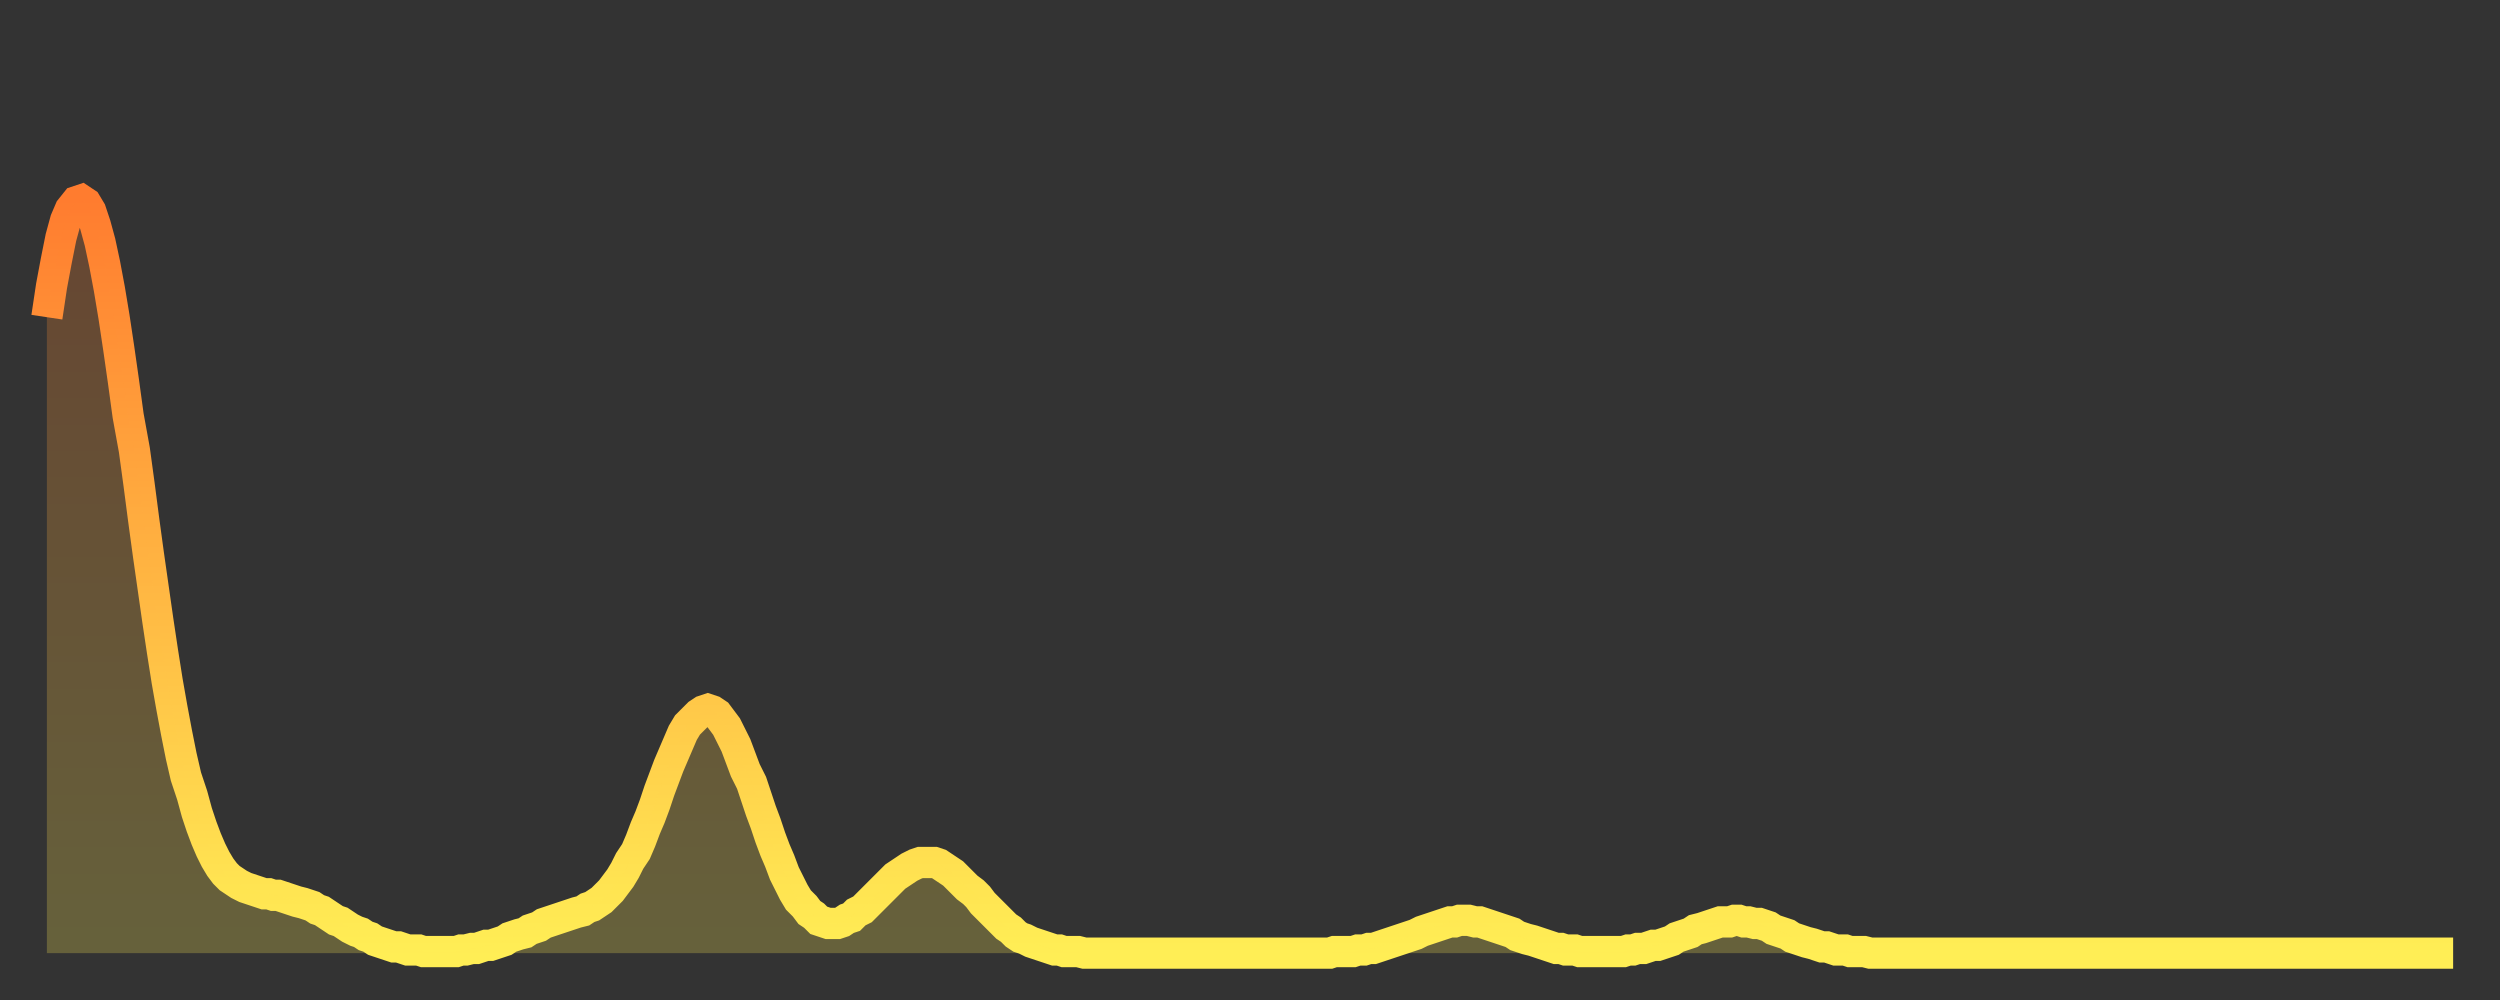
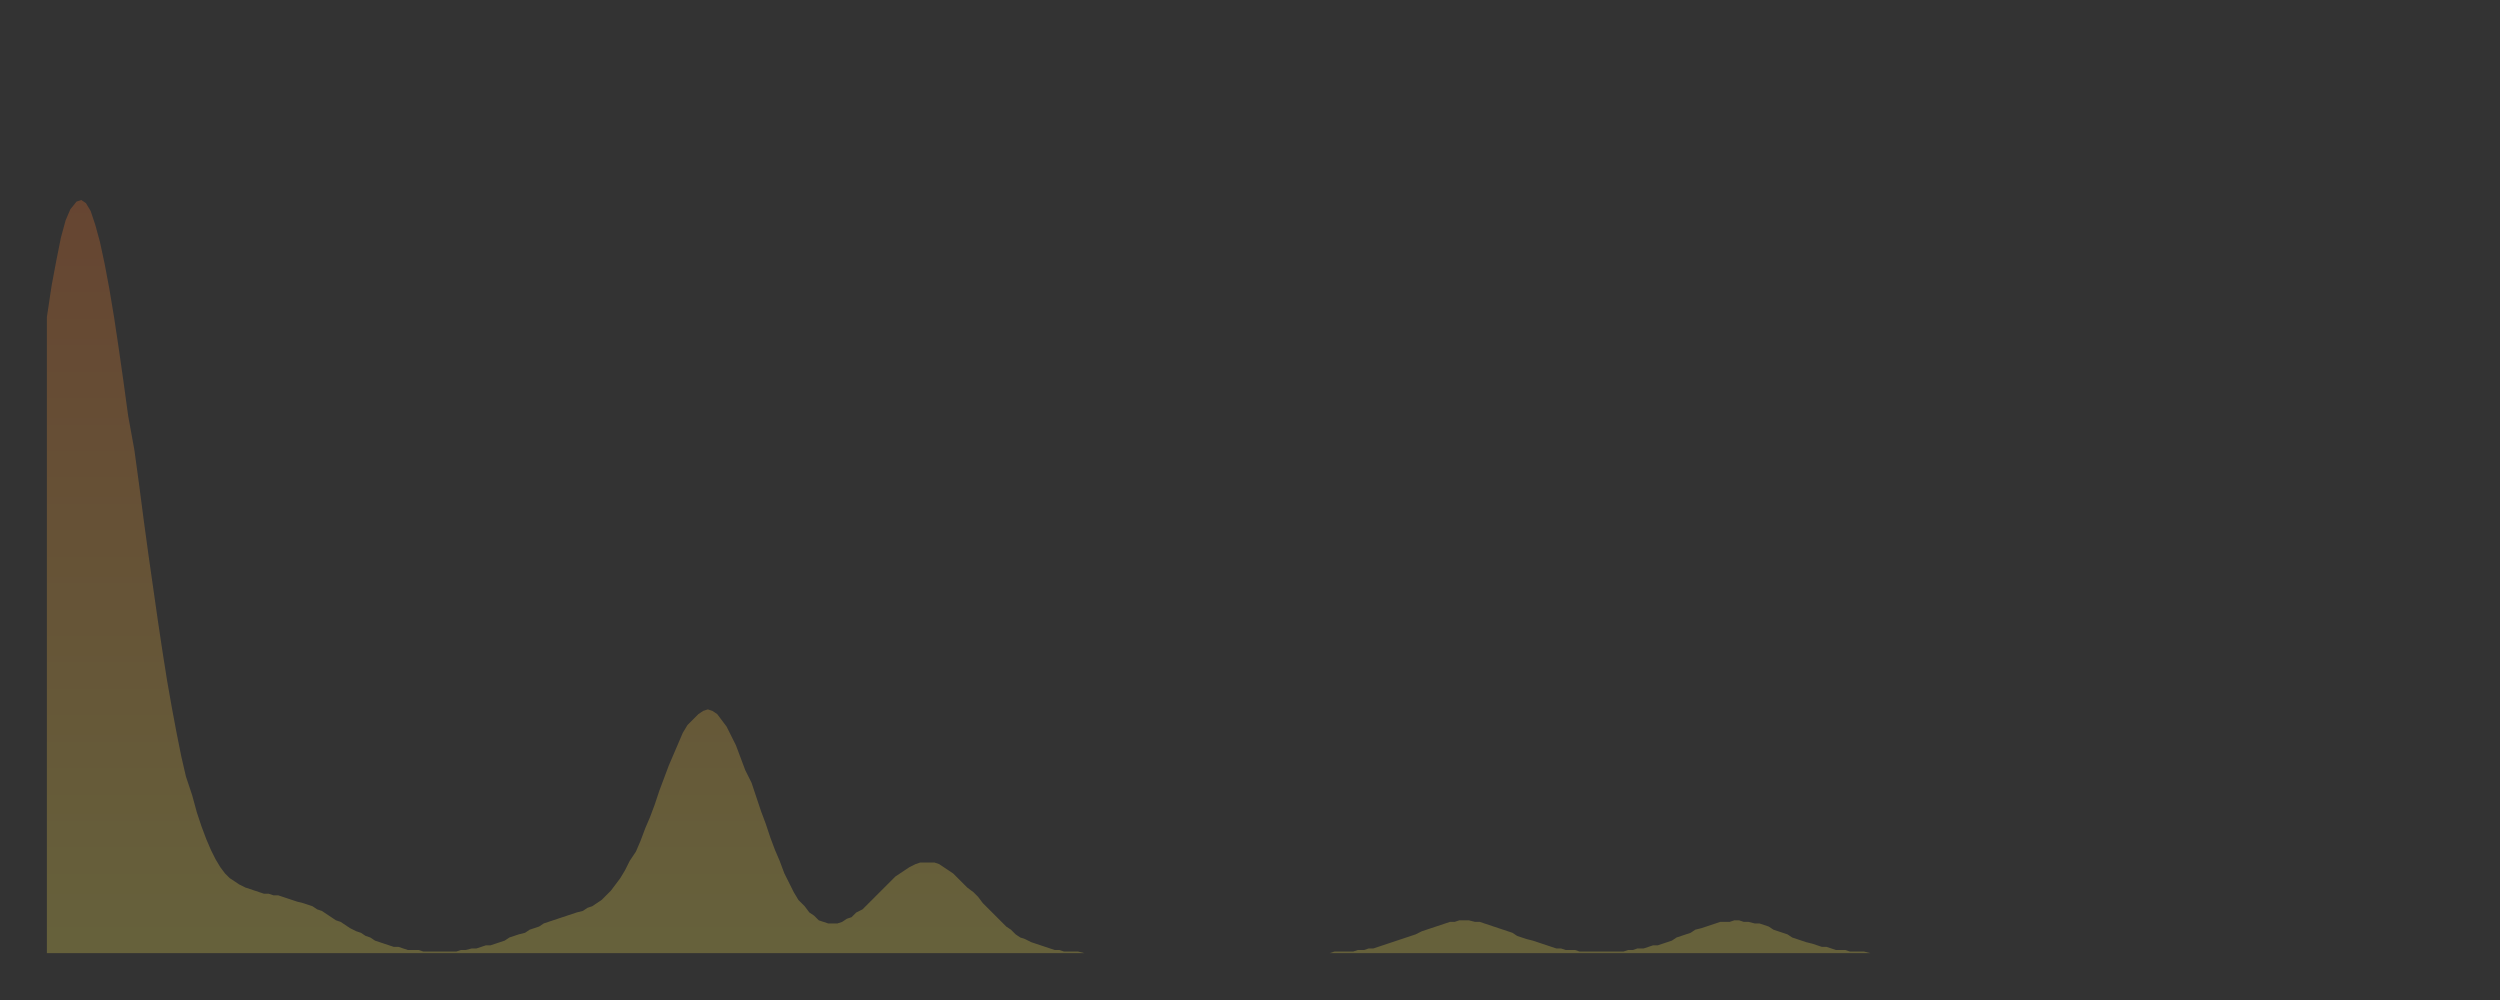
<svg xmlns="http://www.w3.org/2000/svg" baseProfile="full" height="64" version="1.1" width="160">
  <rect width="100%" height="100%" fill="#333333" stroke="none" />
  <defs>
    <linearGradient id="id417420" x1="0" x2="0" y1="0" y2="1">
      <stop offset="0%" stop-color="#ff7c2f" />
      <stop offset="50%" stop-color="#ffb542" />
      <stop offset="100%" stop-color="#ffee55" />
    </linearGradient>
  </defs>
  <g transform="translate(3,3)">
    <g>
-       <path d="M 0.0 17.3 0.3 15.3 0.6 13.7 0.9 12.2 1.2 11.1 1.5 10.4 1.9 9.9 2.2 9.8 2.5 10.0 2.8 10.5 3.1 11.4 3.4 12.5 3.7 13.9 4.0 15.5 4.3 17.3 4.6 19.3 4.9 21.4 5.2 23.6 5.6 25.8 5.9 28.0 6.2 30.3 6.5 32.5 6.8 34.6 7.1 36.7 7.4 38.7 7.7 40.6 8.0 42.3 8.3 43.9 8.6 45.4 8.9 46.7 9.3 47.9 9.6 49.0 9.9 49.9 10.2 50.7 10.5 51.4 10.8 52.0 11.1 52.5 11.4 52.9 11.7 53.2 12.0 53.4 12.3 53.6 12.7 53.8 13.0 53.9 13.3 54.0 13.6 54.1 13.9 54.2 14.2 54.2 14.5 54.3 14.8 54.3 15.1 54.4 15.4 54.5 15.7 54.6 16.0 54.7 16.4 54.8 16.7 54.9 17.0 55.0 17.3 55.2 17.6 55.3 17.9 55.5 18.2 55.7 18.5 55.9 18.8 56.0 19.1 56.2 19.4 56.4 19.8 56.6 20.1 56.7 20.4 56.9 20.7 57.0 21.0 57.2 21.3 57.3 21.6 57.4 21.9 57.5 22.2 57.6 22.5 57.6 22.8 57.7 23.1 57.8 23.5 57.8 23.8 57.8 24.1 57.9 24.4 57.9 24.7 57.9 25.0 57.9 25.3 57.9 25.6 57.9 25.9 57.9 26.2 57.9 26.5 57.8 26.8 57.8 27.2 57.7 27.5 57.7 27.8 57.6 28.1 57.5 28.4 57.5 28.7 57.4 29.0 57.3 29.3 57.2 29.6 57.0 29.9 56.9 30.2 56.8 30.6 56.7 30.9 56.5 31.2 56.4 31.5 56.3 31.8 56.1 32.1 56.0 32.4 55.9 32.7 55.8 33.0 55.7 33.3 55.6 33.6 55.5 33.9 55.4 34.3 55.3 34.6 55.1 34.9 55.0 35.2 54.8 35.5 54.6 35.8 54.3 36.1 54.0 36.4 53.6 36.7 53.2 37.0 52.7 37.3 52.1 37.7 51.5 38.0 50.8 38.3 50.0 38.6 49.3 38.9 48.5 39.2 47.6 39.5 46.8 39.8 46.0 40.1 45.3 40.4 44.6 40.7 43.9 41.0 43.4 41.4 43.0 41.7 42.7 42.0 42.5 42.3 42.4 42.6 42.5 42.9 42.7 43.2 43.1 43.5 43.5 43.8 44.1 44.1 44.7 44.4 45.5 44.7 46.3 45.1 47.1 45.4 48.0 45.7 48.9 46.0 49.7 46.3 50.6 46.6 51.4 46.9 52.1 47.2 52.9 47.5 53.5 47.8 54.1 48.1 54.6 48.5 55.0 48.8 55.4 49.1 55.6 49.4 55.9 49.7 56.0 50.0 56.1 50.3 56.1 50.6 56.1 50.9 56.0 51.2 55.8 51.5 55.7 51.8 55.4 52.2 55.2 52.5 54.9 52.8 54.6 53.1 54.3 53.4 54.0 53.7 53.7 54.0 53.4 54.3 53.1 54.6 52.9 54.9 52.7 55.2 52.5 55.6 52.3 55.9 52.2 56.2 52.2 56.5 52.2 56.8 52.2 57.1 52.3 57.4 52.5 57.7 52.7 58.0 52.9 58.3 53.2 58.6 53.5 58.9 53.8 59.3 54.1 59.6 54.4 59.9 54.8 60.2 55.1 60.5 55.4 60.8 55.7 61.1 56.0 61.4 56.3 61.7 56.5 62.0 56.8 62.3 57.0 62.6 57.1 63.0 57.3 63.3 57.4 63.6 57.5 63.9 57.6 64.2 57.7 64.5 57.8 64.8 57.8 65.1 57.9 65.4 57.9 65.7 57.9 66.0 57.9 66.4 58.0 66.7 58.0 67.0 58.0 67.3 58.0 67.6 58.0 67.9 58.0 68.2 58.0 68.5 58.0 68.8 58.0 69.1 58.0 69.4 58.0 69.7 58.0 70.1 58.0 70.4 58.0 70.7 58.0 71.0 58.0 71.3 58.0 71.6 58.0 71.9 58.0 72.2 58.0 72.5 58.0 72.8 58.0 73.1 58.0 73.5 58.0 73.8 58.0 74.1 58.0 74.4 58.0 74.7 58.0 75.0 58.0 75.3 58.0 75.6 58.0 75.9 58.0 76.2 58.0 76.5 58.0 76.8 58.0 77.2 58.0 77.5 58.0 77.8 58.0 78.1 58.0 78.4 58.0 78.7 58.0 79.0 58.0 79.3 58.0 79.6 58.0 79.9 58.0 80.2 58.0 80.5 58.0 80.9 58.0 81.2 58.0 81.5 58.0 81.8 58.0 82.1 58.0 82.4 57.9 82.7 57.9 83.0 57.9 83.3 57.9 83.6 57.9 83.9 57.8 84.3 57.8 84.6 57.7 84.9 57.7 85.2 57.6 85.5 57.5 85.8 57.4 86.1 57.3 86.4 57.2 86.7 57.1 87.0 57.0 87.3 56.9 87.6 56.8 88.0 56.6 88.3 56.5 88.6 56.4 88.9 56.3 89.2 56.2 89.5 56.1 89.8 56.0 90.1 56.0 90.4 55.9 90.7 55.9 91.0 55.9 91.4 56.0 91.7 56.0 92.0 56.1 92.3 56.2 92.6 56.3 92.9 56.4 93.2 56.5 93.5 56.6 93.8 56.7 94.1 56.9 94.4 57.0 94.7 57.1 95.1 57.2 95.4 57.3 95.7 57.4 96.0 57.5 96.3 57.6 96.6 57.7 96.9 57.7 97.2 57.8 97.5 57.8 97.8 57.8 98.1 57.9 98.4 57.9 98.8 57.9 99.1 57.9 99.4 57.9 99.7 57.9 100.0 57.9 100.3 57.9 100.6 57.9 100.9 57.9 101.2 57.8 101.5 57.8 101.8 57.7 102.2 57.7 102.5 57.6 102.8 57.5 103.1 57.5 103.4 57.4 103.7 57.3 104.0 57.2 104.3 57.0 104.6 56.9 104.9 56.8 105.2 56.7 105.5 56.5 105.9 56.4 106.2 56.3 106.5 56.2 106.8 56.1 107.1 56.0 107.4 56.0 107.7 56.0 108.0 55.9 108.3 55.9 108.6 56.0 108.9 56.0 109.3 56.1 109.6 56.1 109.9 56.2 110.2 56.3 110.5 56.5 110.8 56.6 111.1 56.7 111.4 56.8 111.7 57.0 112.0 57.1 112.3 57.2 112.6 57.3 113.0 57.4 113.3 57.5 113.6 57.6 113.9 57.6 114.2 57.7 114.5 57.8 114.8 57.8 115.1 57.8 115.4 57.9 115.7 57.9 116.0 57.9 116.3 57.9 116.7 58.0 117.0 58.0 117.3 58.0 117.6 58.0 117.9 58.0 118.2 58.0 118.5 58.0 118.8 58.0 119.1 58.0 119.4 58.0 119.7 58.0 120.1 58.0 120.4 58.0 120.7 58.0 121.0 58.0 121.3 58.0 121.6 58.0 121.9 58.0 122.2 58.0 122.5 58.0 122.8 58.0 123.1 58.0 123.4 58.0 123.8 58.0 124.1 58.0 124.4 58.0 124.7 58.0 125.0 58.0 125.3 58.0 125.6 58.0 125.9 58.0 126.2 58.0 126.5 58.0 126.8 58.0 127.2 58.0 127.5 58.0 127.8 58.0 128.1 58.0 128.4 58.0 128.7 58.0 129.0 58.0 129.3 58.0 129.6 58.0 129.9 58.0 130.2 58.0 130.5 58.0 130.9 58.0 131.2 58.0 131.5 58.0 131.8 58.0 132.1 58.0 132.4 58.0 132.7 58.0 133.0 58.0 133.3 58.0 133.6 58.0 133.9 58.0 134.2 58.0 134.6 58.0 134.9 58.0 135.2 58.0 135.5 58.0 135.8 58.0 136.1 58.0 136.4 58.0 136.7 58.0 137.0 58.0 137.3 58.0 137.6 58.0 138.0 58.0 138.3 58.0 138.6 58.0 138.9 58.0 139.2 58.0 139.5 58.0 139.8 58.0 140.1 58.0 140.4 58.0 140.7 58.0 141.0 58.0 141.3 58.0 141.7 58.0 142.0 58.0 142.3 58.0 142.6 58.0 142.9 58.0 143.2 58.0 143.5 58.0 143.8 58.0 144.1 58.0 144.4 58.0 144.7 58.0 145.1 58.0 145.4 58.0 145.7 58.0 146.0 58.0 146.3 58.0 146.6 58.0 146.9 58.0 147.2 58.0 147.5 58.0 147.8 58.0 148.1 58.0 148.4 58.0 148.8 58.0 149.1 58.0 149.4 58.0 149.7 58.0 150.0 58.0 150.3 58.0 150.6 58.0 150.9 58.0 151.2 58.0 151.5 58.0 151.8 58.0 152.1 58.0 152.5 58.0 152.8 58.0 153.1 58.0 153.4 58.0 153.7 58.0 154.0 58.0" fill="none" id="graph-curve" opacity="1" stroke="url(#id417420)" stroke-width="2" />
      <path d="M 0 58 L 0.0 17.3 0.3 15.3 0.6 13.7 0.9 12.2 1.2 11.1 1.5 10.4 1.9 9.9 2.2 9.8 2.5 10.0 2.8 10.5 3.1 11.4 3.4 12.5 3.7 13.9 4.0 15.5 4.3 17.3 4.6 19.3 4.9 21.4 5.2 23.6 5.6 25.8 5.9 28.0 6.2 30.3 6.5 32.5 6.8 34.6 7.1 36.7 7.4 38.7 7.7 40.6 8.0 42.3 8.3 43.9 8.6 45.4 8.9 46.7 9.3 47.9 9.6 49.0 9.9 49.9 10.2 50.7 10.5 51.4 10.8 52.0 11.1 52.5 11.4 52.9 11.7 53.2 12.0 53.4 12.3 53.6 12.7 53.8 13.0 53.9 13.3 54.0 13.6 54.1 13.9 54.2 14.2 54.2 14.5 54.3 14.8 54.3 15.1 54.4 15.4 54.5 15.7 54.6 16.0 54.7 16.4 54.8 16.7 54.9 17.0 55.0 17.3 55.2 17.6 55.3 17.9 55.5 18.2 55.7 18.5 55.9 18.8 56.0 19.1 56.2 19.4 56.4 19.8 56.6 20.1 56.7 20.4 56.9 20.7 57.0 21.0 57.2 21.3 57.3 21.6 57.4 21.9 57.5 22.2 57.6 22.5 57.6 22.8 57.7 23.1 57.8 23.5 57.8 23.8 57.8 24.1 57.9 24.4 57.9 24.7 57.9 25.0 57.9 25.3 57.9 25.6 57.9 25.9 57.9 26.2 57.9 26.5 57.8 26.8 57.8 27.2 57.7 27.5 57.7 27.8 57.6 28.1 57.5 28.4 57.5 28.7 57.4 29.0 57.3 29.3 57.2 29.6 57.0 29.9 56.9 30.2 56.8 30.6 56.7 30.9 56.5 31.2 56.4 31.5 56.3 31.8 56.1 32.1 56.0 32.4 55.9 32.7 55.8 33.0 55.7 33.3 55.6 33.6 55.5 33.9 55.4 34.3 55.3 34.6 55.1 34.9 55.0 35.2 54.8 35.5 54.6 35.8 54.3 36.1 54.0 36.4 53.6 36.7 53.2 37.0 52.7 37.3 52.1 37.7 51.5 38.0 50.8 38.3 50.0 38.6 49.3 38.9 48.5 39.2 47.6 39.5 46.8 39.8 46.0 40.1 45.3 40.4 44.6 40.7 43.9 41.0 43.4 41.4 43.0 41.7 42.7 42.0 42.5 42.3 42.4 42.6 42.5 42.9 42.7 43.2 43.1 43.5 43.5 43.8 44.1 44.1 44.7 44.4 45.5 44.7 46.3 45.1 47.1 45.4 48.0 45.7 48.9 46.0 49.7 46.3 50.6 46.6 51.4 46.9 52.1 47.2 52.9 47.5 53.5 47.8 54.1 48.1 54.6 48.5 55.0 48.8 55.4 49.1 55.6 49.4 55.9 49.7 56.0 50.0 56.1 50.3 56.1 50.6 56.1 50.9 56.0 51.2 55.8 51.5 55.7 51.8 55.4 52.2 55.2 52.5 54.9 52.8 54.6 53.1 54.3 53.4 54.0 53.7 53.7 54.0 53.4 54.3 53.1 54.6 52.9 54.9 52.7 55.2 52.5 55.6 52.3 55.9 52.2 56.2 52.2 56.5 52.2 56.8 52.2 57.1 52.3 57.4 52.5 57.7 52.7 58.0 52.9 58.3 53.2 58.6 53.5 58.9 53.8 59.3 54.1 59.6 54.4 59.9 54.8 60.2 55.1 60.5 55.4 60.8 55.7 61.1 56.0 61.4 56.3 61.7 56.5 62.0 56.8 62.3 57.0 62.6 57.1 63.0 57.3 63.3 57.4 63.6 57.5 63.9 57.6 64.2 57.7 64.5 57.8 64.8 57.8 65.1 57.9 65.4 57.9 65.7 57.9 66.0 57.9 66.4 58.0 66.7 58.0 67.0 58.0 67.3 58.0 67.6 58.0 67.9 58.0 68.2 58.0 68.5 58.0 68.8 58.0 69.1 58.0 69.4 58.0 69.7 58.0 70.1 58.0 70.4 58.0 70.7 58.0 71.0 58.0 71.3 58.0 71.6 58.0 71.9 58.0 72.2 58.0 72.5 58.0 72.8 58.0 73.1 58.0 73.5 58.0 73.8 58.0 74.1 58.0 74.4 58.0 74.7 58.0 75.0 58.0 75.3 58.0 75.6 58.0 75.9 58.0 76.2 58.0 76.5 58.0 76.8 58.0 77.2 58.0 77.5 58.0 77.8 58.0 78.1 58.0 78.4 58.0 78.7 58.0 79.0 58.0 79.3 58.0 79.6 58.0 79.9 58.0 80.2 58.0 80.5 58.0 80.9 58.0 81.2 58.0 81.5 58.0 81.8 58.0 82.1 58.0 82.4 57.9 82.7 57.9 83.0 57.9 83.3 57.9 83.6 57.9 83.9 57.8 84.3 57.8 84.6 57.7 84.9 57.7 85.2 57.6 85.5 57.5 85.8 57.4 86.1 57.3 86.4 57.2 86.7 57.1 87.0 57.0 87.3 56.9 87.6 56.8 88.0 56.6 88.3 56.5 88.6 56.4 88.9 56.3 89.2 56.2 89.5 56.1 89.8 56.0 90.1 56.0 90.4 55.9 90.7 55.9 91.0 55.9 91.4 56.0 91.7 56.0 92.0 56.1 92.3 56.2 92.6 56.3 92.9 56.4 93.2 56.5 93.5 56.6 93.8 56.7 94.1 56.9 94.4 57.0 94.7 57.1 95.1 57.2 95.4 57.3 95.7 57.4 96.0 57.5 96.3 57.6 96.6 57.7 96.9 57.7 97.2 57.8 97.5 57.8 97.8 57.8 98.1 57.9 98.4 57.9 98.8 57.9 99.1 57.9 99.4 57.9 99.7 57.9 100.0 57.9 100.3 57.9 100.6 57.9 100.9 57.9 101.2 57.8 101.5 57.8 101.8 57.7 102.2 57.7 102.5 57.6 102.8 57.5 103.1 57.5 103.4 57.4 103.7 57.3 104.0 57.2 104.3 57.0 104.6 56.9 104.9 56.8 105.2 56.7 105.5 56.5 105.9 56.4 106.2 56.3 106.5 56.2 106.8 56.1 107.1 56.0 107.4 56.0 107.7 56.0 108.0 55.9 108.3 55.9 108.6 56.0 108.9 56.0 109.3 56.1 109.6 56.1 109.9 56.2 110.2 56.3 110.5 56.5 110.8 56.6 111.1 56.7 111.4 56.8 111.7 57.0 112.0 57.1 112.3 57.2 112.6 57.3 113.0 57.4 113.3 57.5 113.6 57.6 113.9 57.6 114.2 57.7 114.5 57.8 114.8 57.8 115.1 57.8 115.4 57.9 115.7 57.9 116.0 57.9 116.3 57.9 116.7 58.0 117.0 58.0 117.3 58.0 117.6 58.0 117.9 58.0 118.2 58.0 118.5 58.0 118.8 58.0 119.1 58.0 119.4 58.0 119.7 58.0 120.1 58.0 120.4 58.0 120.7 58.0 121.0 58.0 121.3 58.0 121.6 58.0 121.9 58.0 122.2 58.0 122.5 58.0 122.8 58.0 123.1 58.0 123.4 58.0 123.8 58.0 124.1 58.0 124.4 58.0 124.7 58.0 125.0 58.0 125.3 58.0 125.6 58.0 125.9 58.0 126.2 58.0 126.5 58.0 126.8 58.0 127.2 58.0 127.5 58.0 127.8 58.0 128.1 58.0 128.4 58.0 128.7 58.0 129.0 58.0 129.3 58.0 129.6 58.0 129.9 58.0 130.2 58.0 130.5 58.0 130.9 58.0 131.2 58.0 131.5 58.0 131.8 58.0 132.1 58.0 132.4 58.0 132.7 58.0 133.0 58.0 133.3 58.0 133.6 58.0 133.9 58.0 134.2 58.0 134.6 58.0 134.9 58.0 135.2 58.0 135.5 58.0 135.8 58.0 136.1 58.0 136.4 58.0 136.7 58.0 137.0 58.0 137.3 58.0 137.6 58.0 138.0 58.0 138.3 58.0 138.6 58.0 138.9 58.0 139.2 58.0 139.5 58.0 139.8 58.0 140.1 58.0 140.4 58.0 140.7 58.0 141.0 58.0 141.3 58.0 141.7 58.0 142.0 58.0 142.3 58.0 142.6 58.0 142.9 58.0 143.2 58.0 143.5 58.0 143.8 58.0 144.1 58.0 144.4 58.0 144.7 58.0 145.1 58.0 145.4 58.0 145.7 58.0 146.0 58.0 146.3 58.0 146.6 58.0 146.9 58.0 147.2 58.0 147.5 58.0 147.8 58.0 148.1 58.0 148.4 58.0 148.8 58.0 149.1 58.0 149.4 58.0 149.7 58.0 150.0 58.0 150.3 58.0 150.6 58.0 150.9 58.0 151.2 58.0 151.5 58.0 151.8 58.0 152.1 58.0 152.5 58.0 152.8 58.0 153.1 58.0 153.4 58.0 153.7 58.0 154.0 58.0 154 58" fill="url(#id417420)" fill-opacity=".25" id="graph-shadow" />
    </g>
  </g>
</svg>